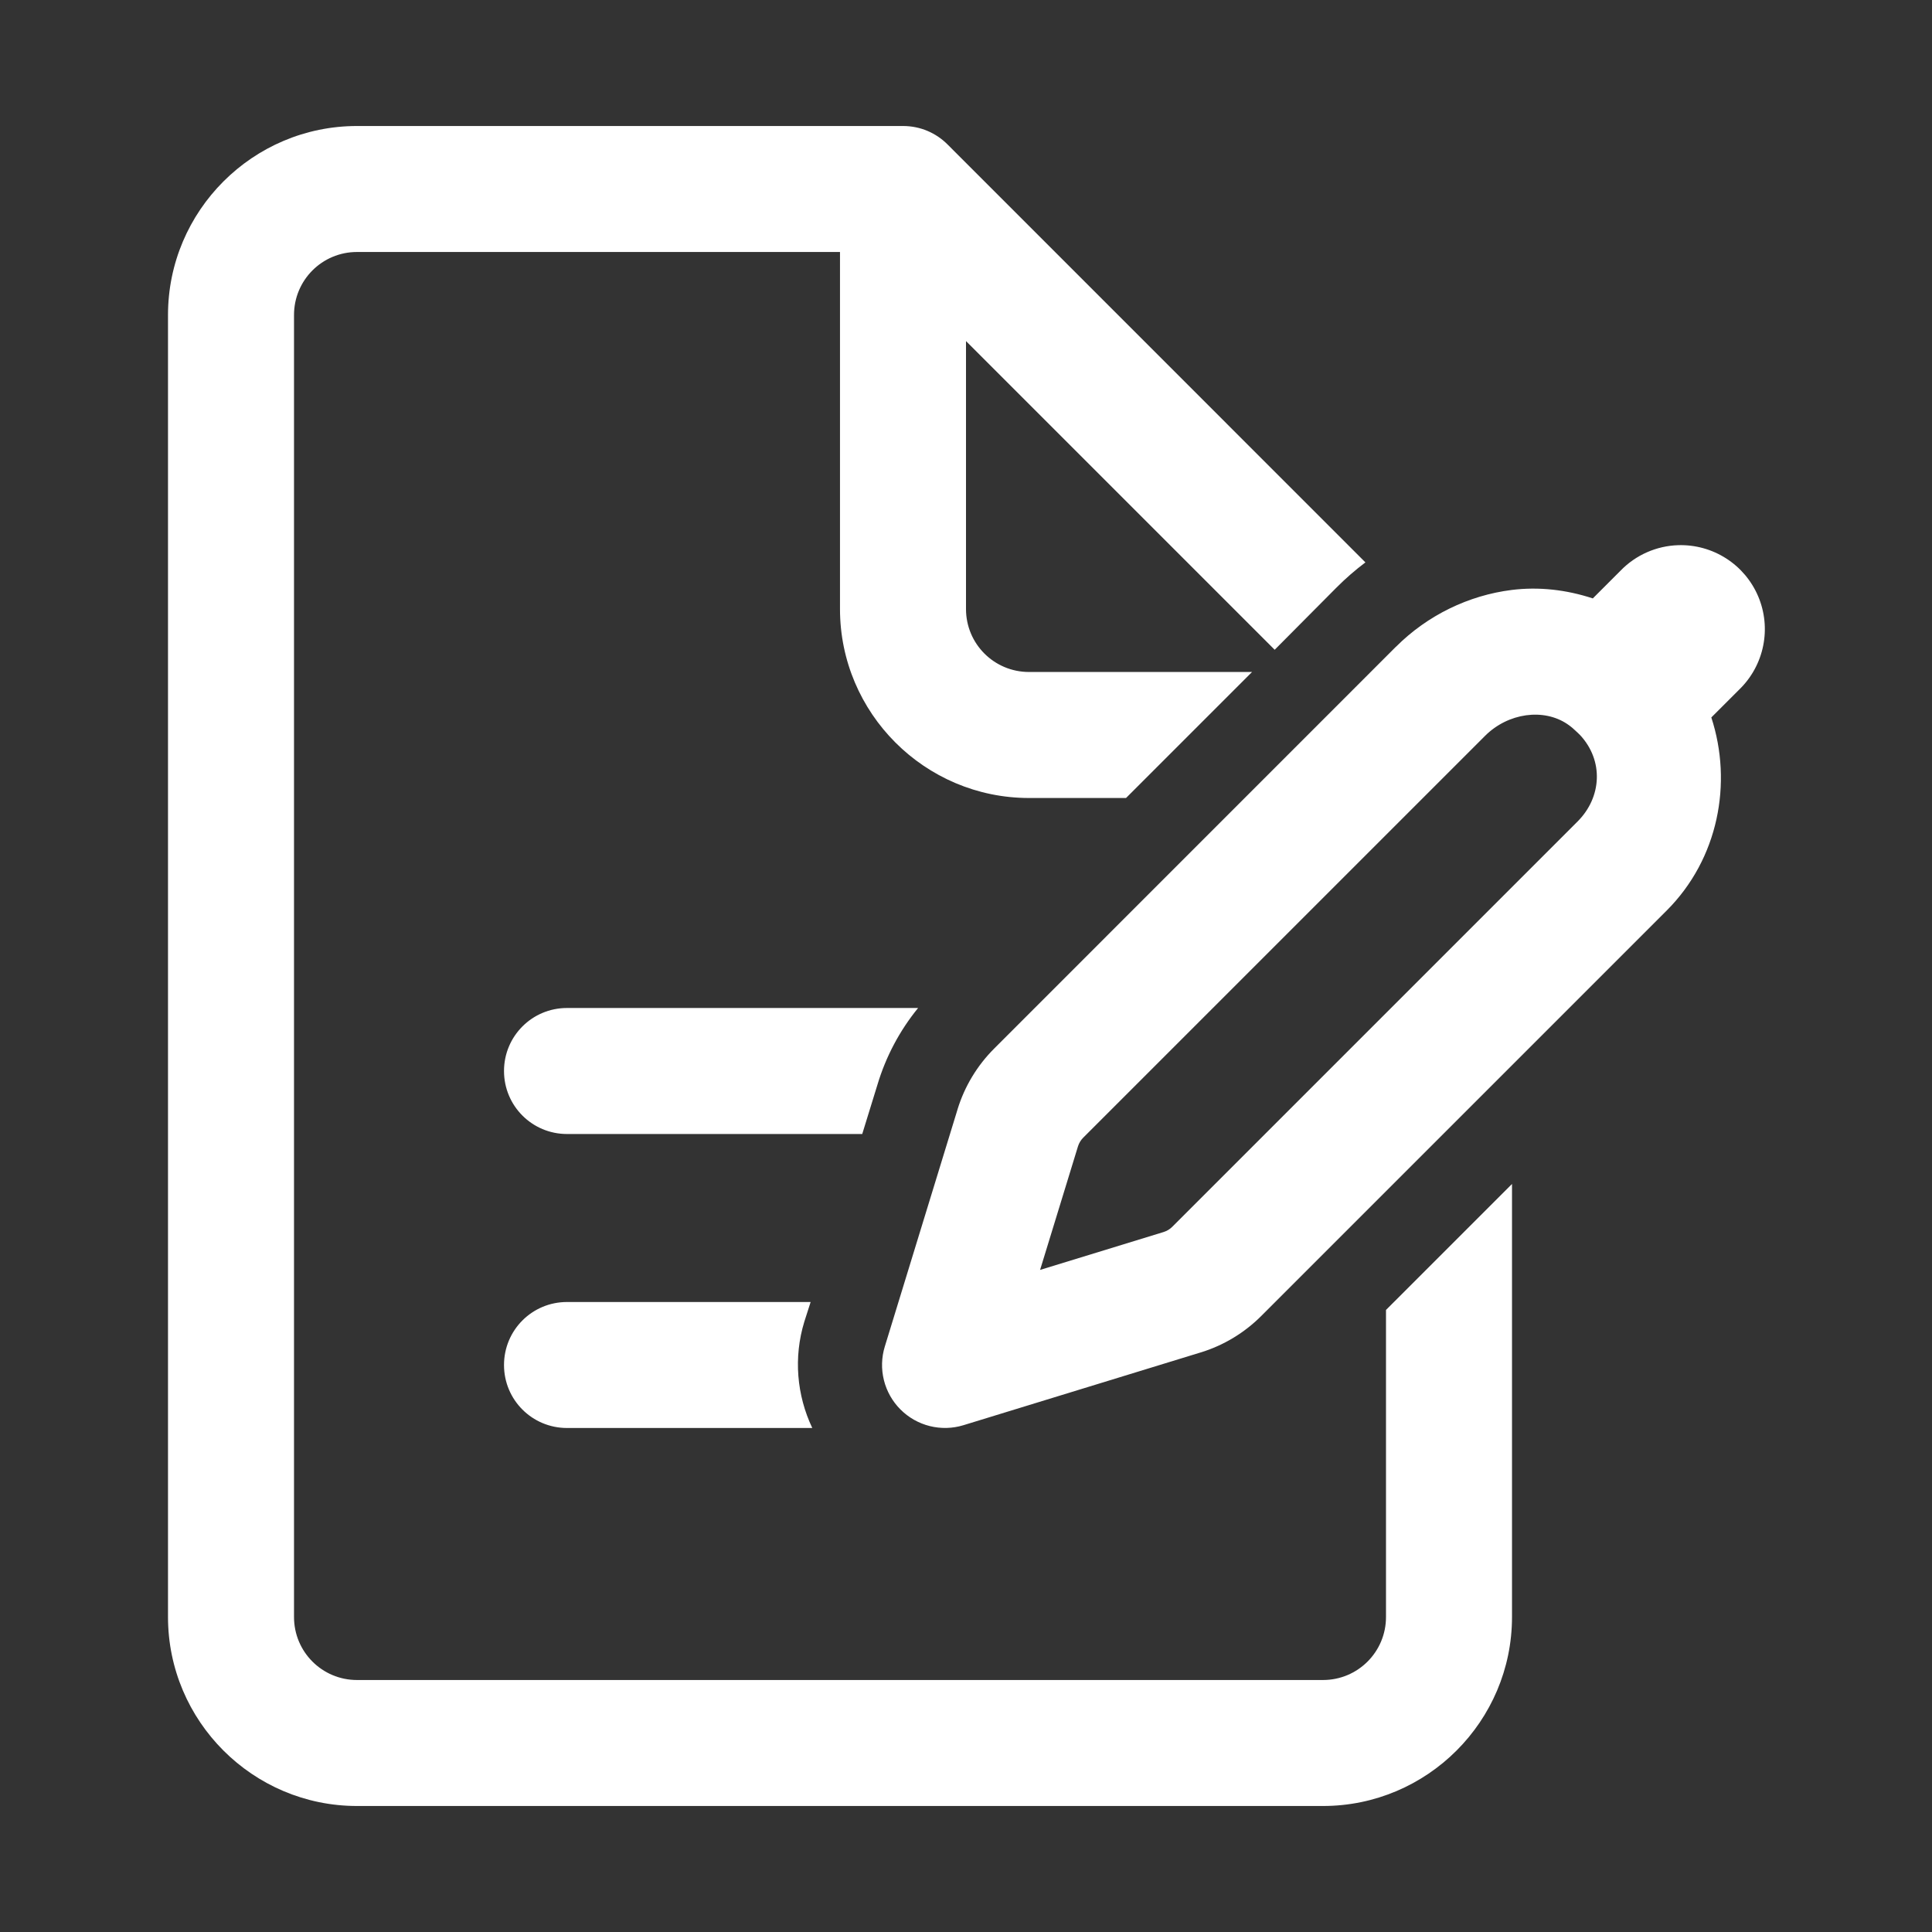
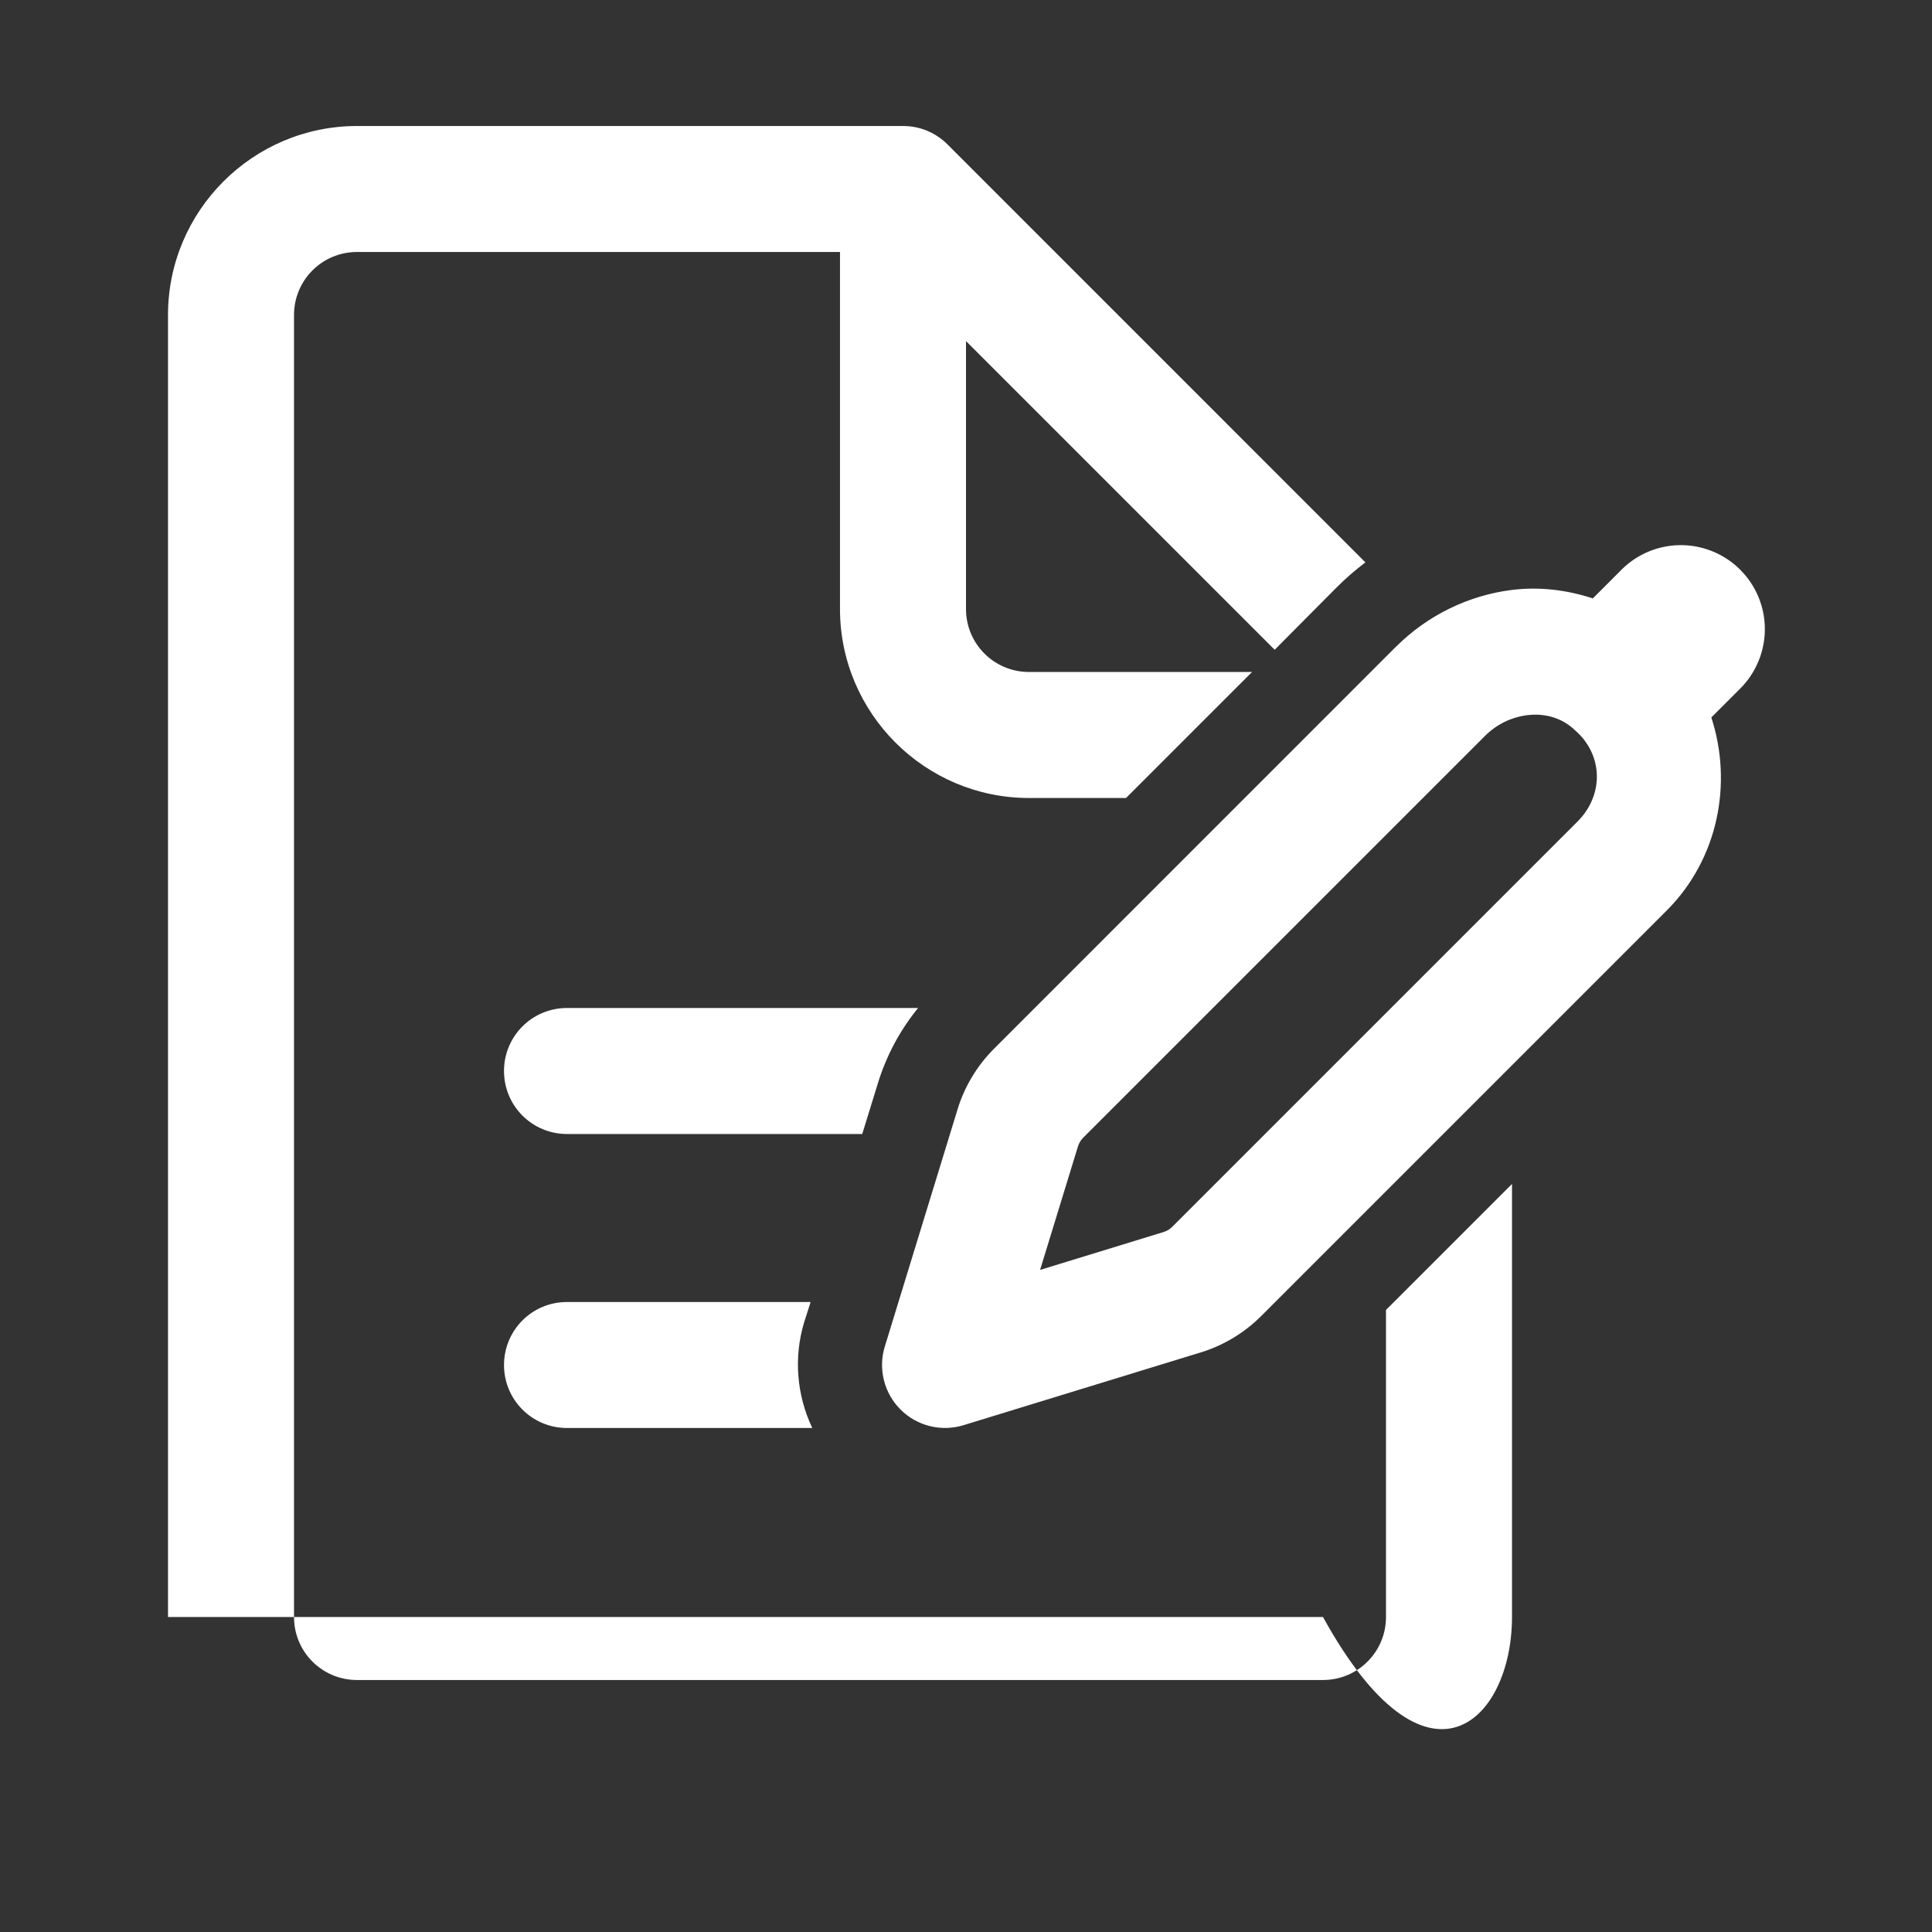
<svg xmlns="http://www.w3.org/2000/svg" width="72" height="72" viewBox="0 0 72 72" fill="none">
  <rect x="0" y="0" width="72" height="72" fill="#333333" stroke="none" />
-   <path d="M13.304 4.696C9.423 4.696 6.261 7.857 6.261 11.739V60.261C6.261 64.142 9.423 67.304 13.304 67.304H49.304C53.186 67.304 56.348 64.142 56.348 60.261V44.123L51.652 48.818V60.261C51.652 61.56 50.603 62.609 49.304 62.609H13.304C12.005 62.609 10.957 61.56 10.957 60.261V11.739C10.957 10.44 12.005 9.391 13.304 9.391H31.304V22.696C31.304 26.577 34.466 29.739 38.348 29.739H41.964L46.66 25.043H38.348C37.049 25.043 36 23.995 36 22.696V12.711L47.504 24.215L49.806 21.898C50.15 21.553 50.509 21.241 50.885 20.959L35.312 5.383C34.89 4.961 34.31 4.696 33.652 4.696H13.304ZM62.548 20.317C61.734 20.341 60.962 20.681 60.395 21.265L59.359 22.301C58.371 21.976 57.343 21.86 56.336 21.986C54.735 22.187 53.202 22.925 52.025 24.102C52.024 24.102 52.023 24.102 52.022 24.102L37.049 39.078C36.416 39.711 35.948 40.486 35.685 41.341C35.685 41.342 35.685 41.343 35.685 41.344L32.974 50.182C32.849 50.589 32.838 51.023 32.941 51.436C33.044 51.849 33.258 52.227 33.559 52.528C33.86 52.829 34.237 53.043 34.651 53.146C35.064 53.249 35.498 53.238 35.905 53.113L44.743 50.402C44.744 50.402 44.745 50.402 44.746 50.402C45.601 50.139 46.376 49.671 47.008 49.038L62.11 33.936C64.041 32.007 64.575 29.185 63.776 26.737L64.822 25.692C65.274 25.252 65.583 24.686 65.708 24.067C65.834 23.449 65.769 22.807 65.523 22.226C65.277 21.645 64.862 21.152 64.331 20.812C63.8 20.471 63.178 20.299 62.548 20.317ZM56.871 26.657C57.42 26.581 57.971 26.687 58.411 26.985C58.551 27.079 58.669 27.185 58.781 27.293C58.815 27.328 58.85 27.361 58.885 27.394C59.77 28.346 59.696 29.712 58.79 30.616L43.688 45.718C43.598 45.809 43.487 45.876 43.364 45.914L38.761 47.326L40.173 42.722C40.211 42.6 40.278 42.489 40.368 42.398L55.345 27.422C55.774 26.993 56.321 26.734 56.871 26.657ZM21.13 37.565C19.831 37.565 18.783 38.614 18.783 39.913C18.783 41.212 19.831 42.261 21.13 42.261H32.133L32.698 40.43C33.011 39.381 33.526 38.41 34.215 37.565H21.13ZM21.13 48.522C19.831 48.522 18.783 49.57 18.783 50.87C18.783 52.169 19.831 53.217 21.13 53.217H30.271C29.692 51.996 29.568 50.589 29.974 49.258L30.21 48.522H21.13Z" fill="white" />
+   <path d="M13.304 4.696C9.423 4.696 6.261 7.857 6.261 11.739V60.261H49.304C53.186 67.304 56.348 64.142 56.348 60.261V44.123L51.652 48.818V60.261C51.652 61.56 50.603 62.609 49.304 62.609H13.304C12.005 62.609 10.957 61.56 10.957 60.261V11.739C10.957 10.44 12.005 9.391 13.304 9.391H31.304V22.696C31.304 26.577 34.466 29.739 38.348 29.739H41.964L46.66 25.043H38.348C37.049 25.043 36 23.995 36 22.696V12.711L47.504 24.215L49.806 21.898C50.15 21.553 50.509 21.241 50.885 20.959L35.312 5.383C34.89 4.961 34.31 4.696 33.652 4.696H13.304ZM62.548 20.317C61.734 20.341 60.962 20.681 60.395 21.265L59.359 22.301C58.371 21.976 57.343 21.86 56.336 21.986C54.735 22.187 53.202 22.925 52.025 24.102C52.024 24.102 52.023 24.102 52.022 24.102L37.049 39.078C36.416 39.711 35.948 40.486 35.685 41.341C35.685 41.342 35.685 41.343 35.685 41.344L32.974 50.182C32.849 50.589 32.838 51.023 32.941 51.436C33.044 51.849 33.258 52.227 33.559 52.528C33.86 52.829 34.237 53.043 34.651 53.146C35.064 53.249 35.498 53.238 35.905 53.113L44.743 50.402C44.744 50.402 44.745 50.402 44.746 50.402C45.601 50.139 46.376 49.671 47.008 49.038L62.11 33.936C64.041 32.007 64.575 29.185 63.776 26.737L64.822 25.692C65.274 25.252 65.583 24.686 65.708 24.067C65.834 23.449 65.769 22.807 65.523 22.226C65.277 21.645 64.862 21.152 64.331 20.812C63.8 20.471 63.178 20.299 62.548 20.317ZM56.871 26.657C57.42 26.581 57.971 26.687 58.411 26.985C58.551 27.079 58.669 27.185 58.781 27.293C58.815 27.328 58.85 27.361 58.885 27.394C59.77 28.346 59.696 29.712 58.79 30.616L43.688 45.718C43.598 45.809 43.487 45.876 43.364 45.914L38.761 47.326L40.173 42.722C40.211 42.6 40.278 42.489 40.368 42.398L55.345 27.422C55.774 26.993 56.321 26.734 56.871 26.657ZM21.13 37.565C19.831 37.565 18.783 38.614 18.783 39.913C18.783 41.212 19.831 42.261 21.13 42.261H32.133L32.698 40.43C33.011 39.381 33.526 38.41 34.215 37.565H21.13ZM21.13 48.522C19.831 48.522 18.783 49.57 18.783 50.87C18.783 52.169 19.831 53.217 21.13 53.217H30.271C29.692 51.996 29.568 50.589 29.974 49.258L30.21 48.522H21.13Z" fill="white" />
</svg>